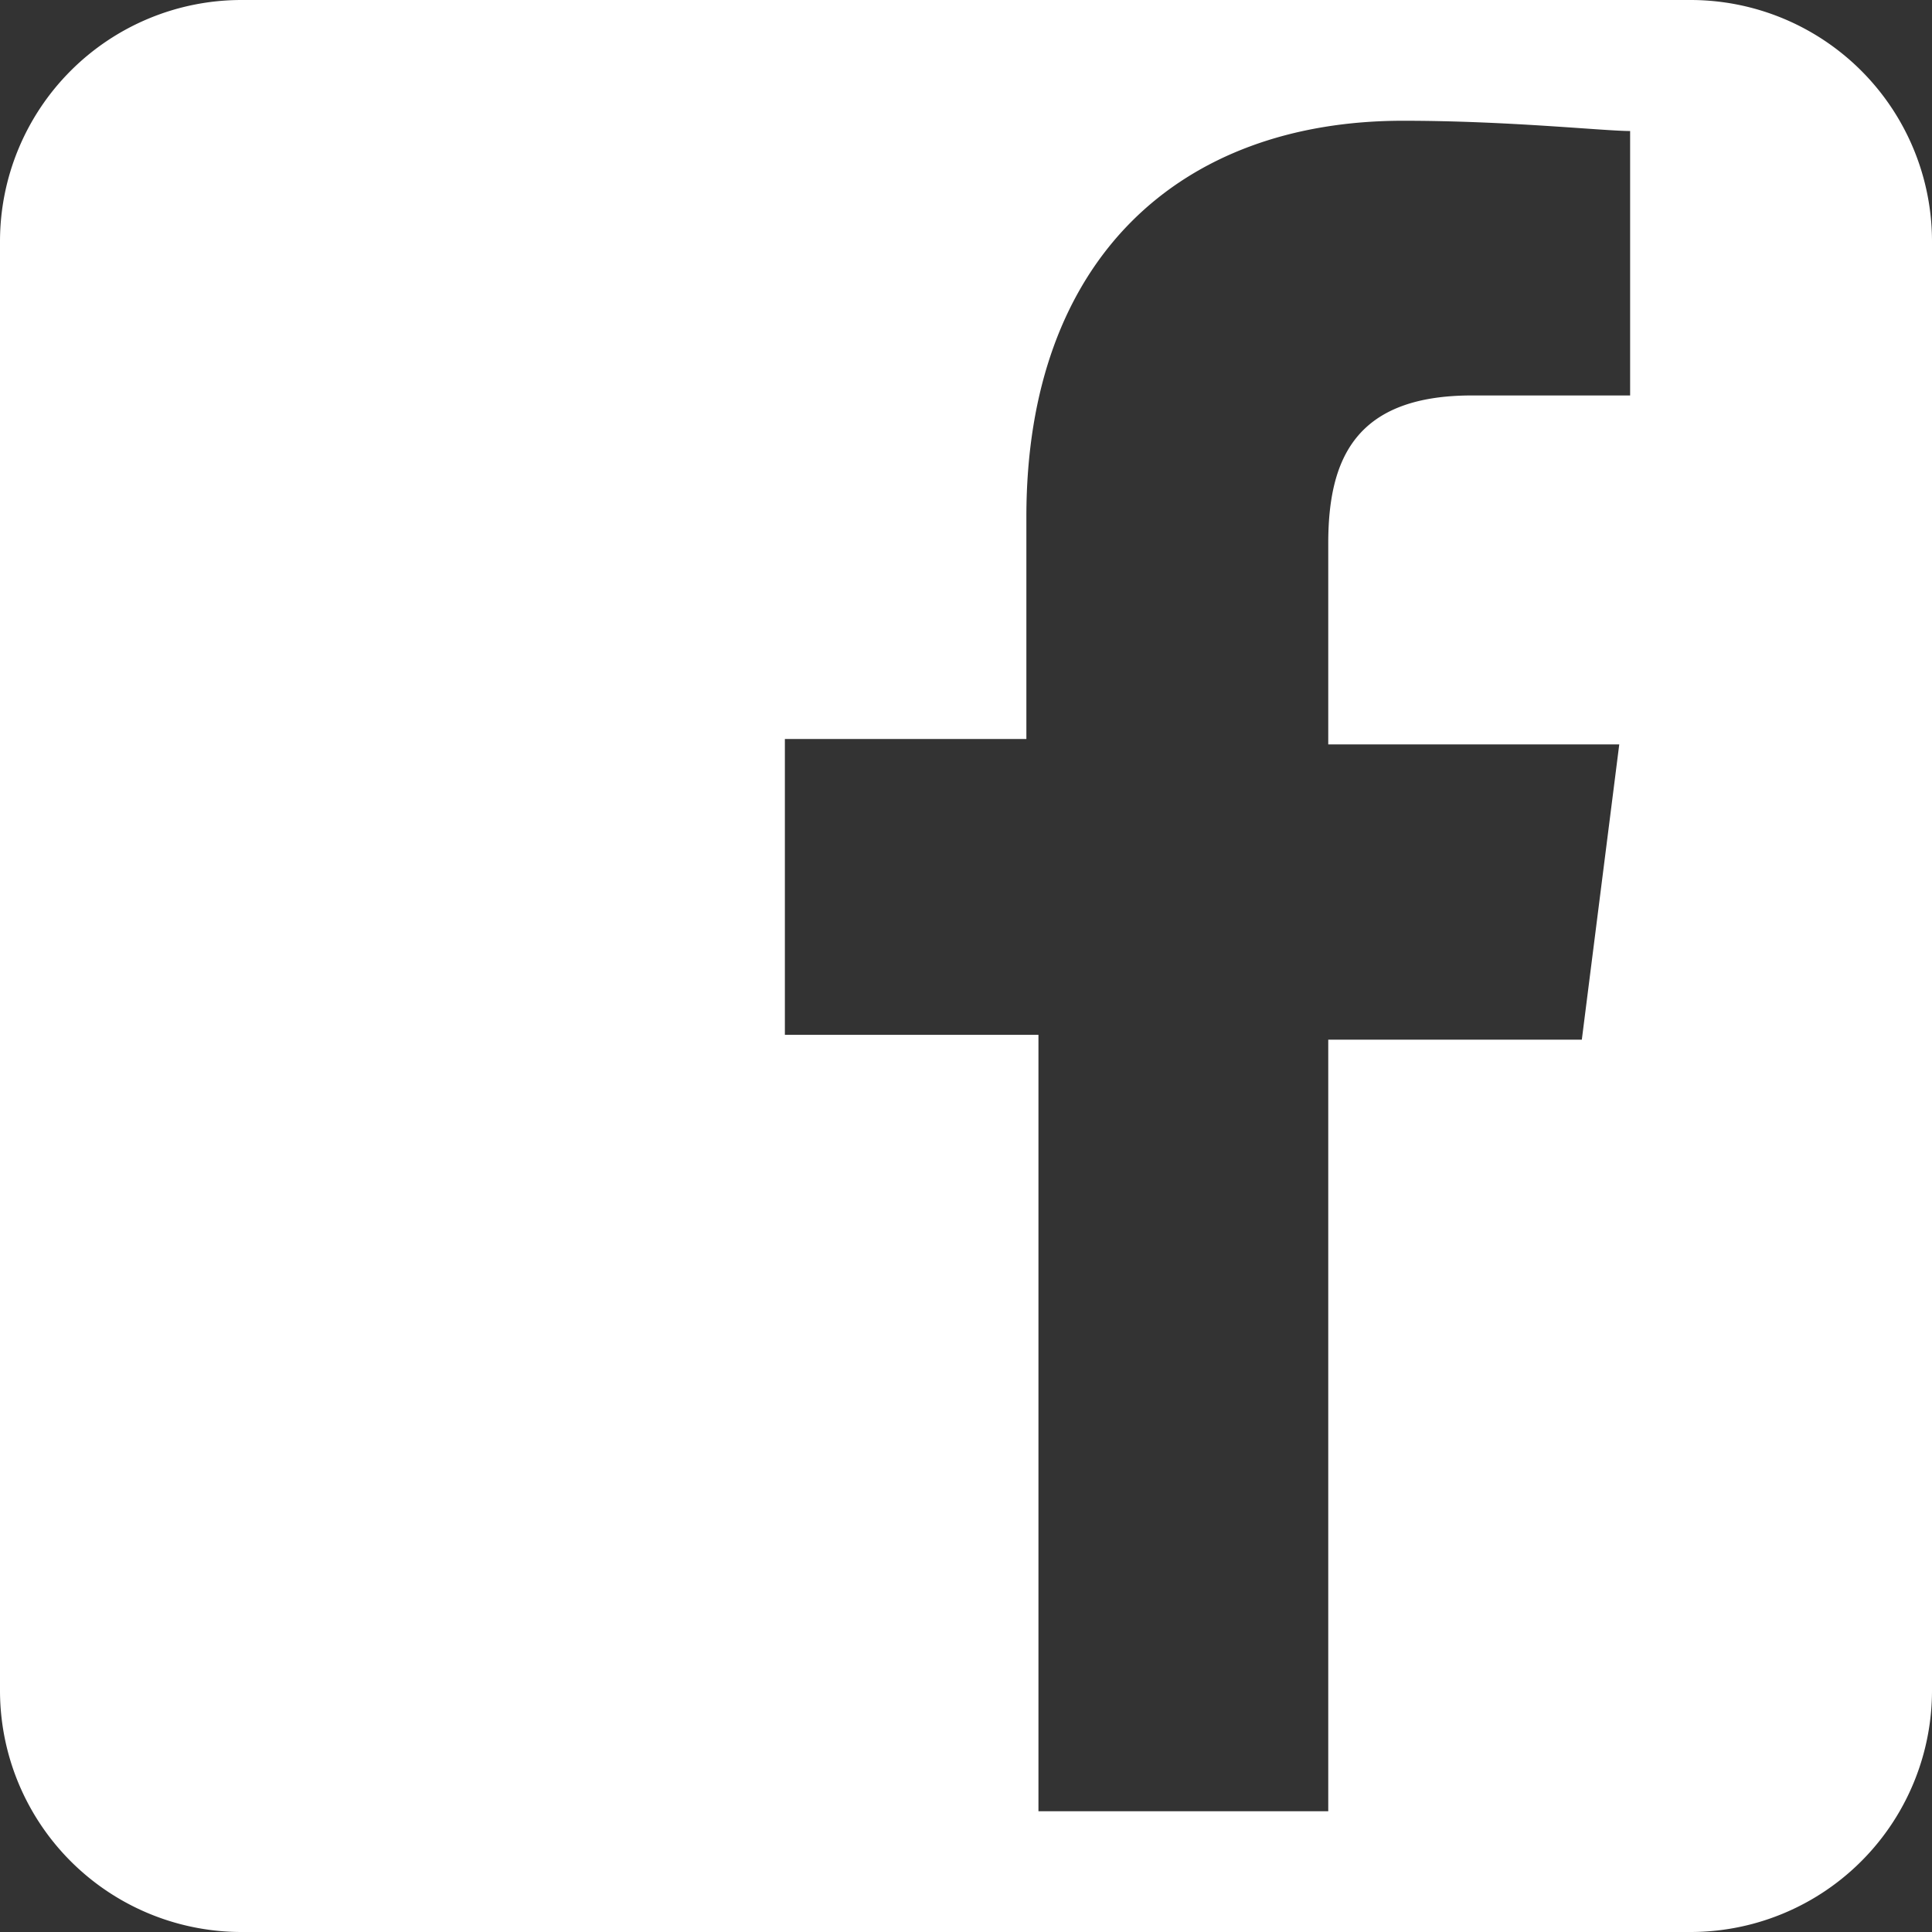
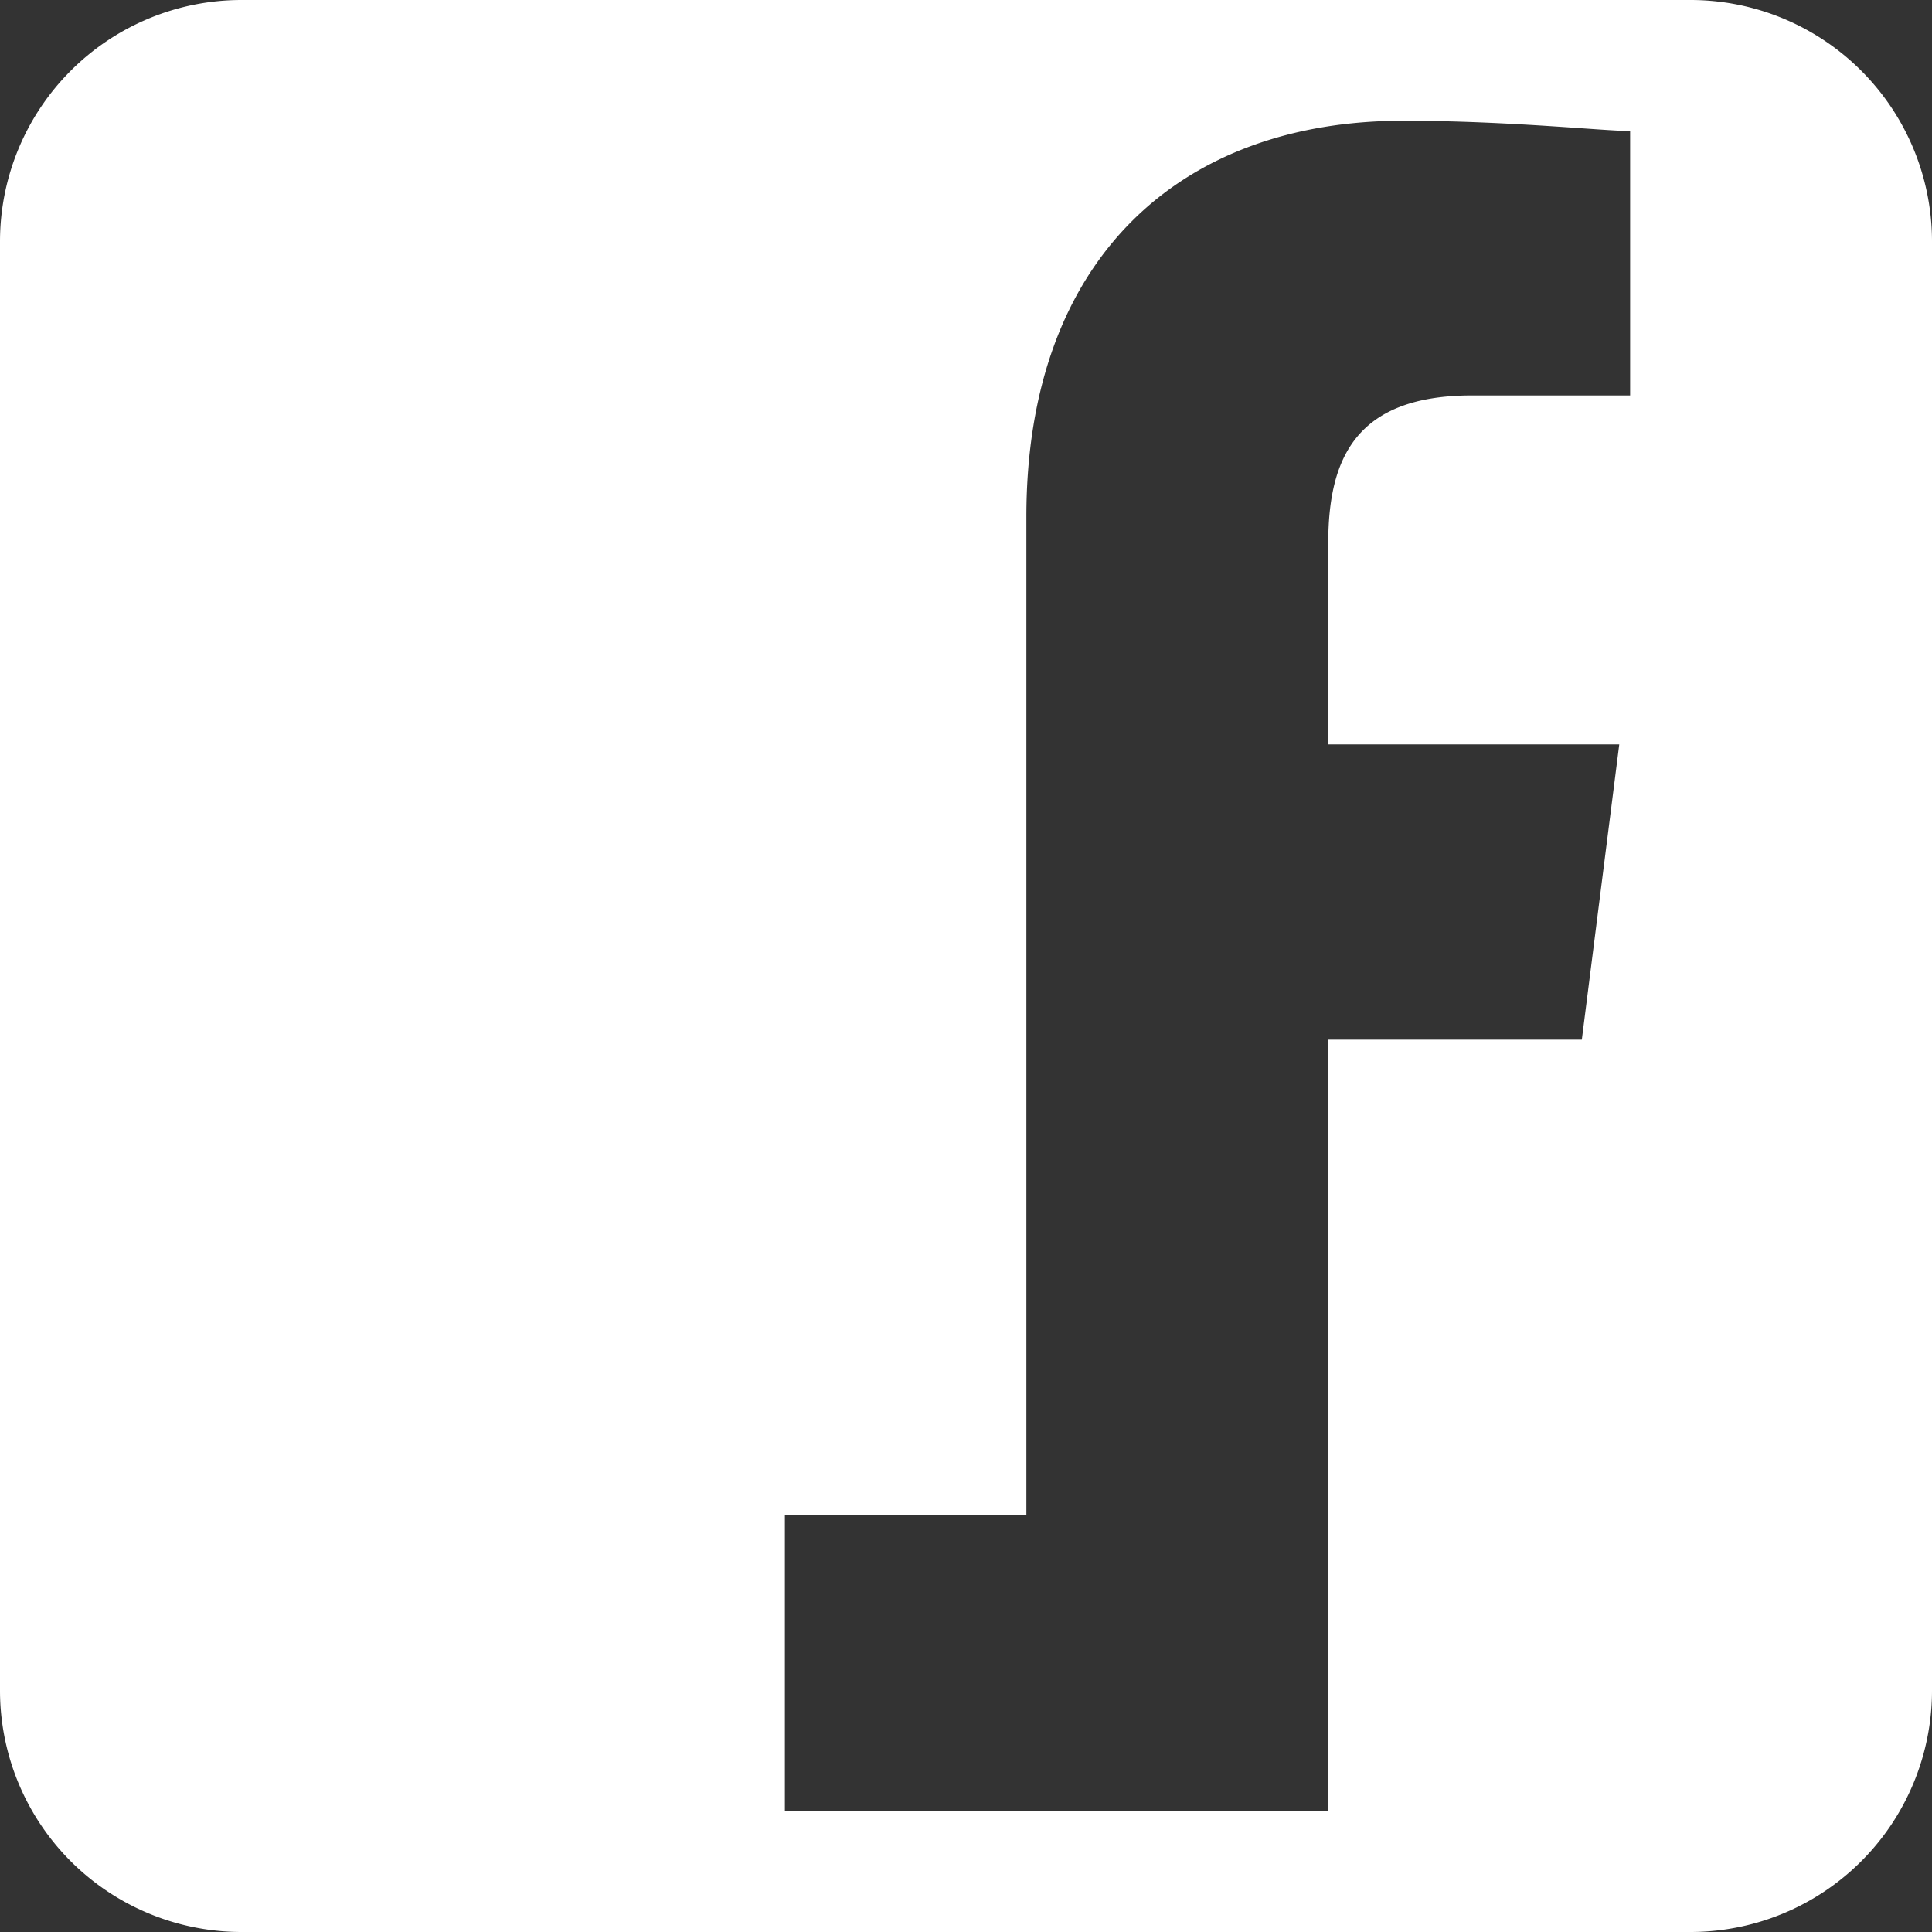
<svg xmlns="http://www.w3.org/2000/svg" viewBox="0 0 32 32">
  <rect x="0" y="0" width="32" height="32" fill="#333333" stroke="none" />
  <defs>
    <style>.cls-1{fill:#fff;}</style>
  </defs>
  <g id="Layer_2" data-name="Layer 2">
    <g id="Layer_1-2" data-name="Layer 1">
-       <path class="cls-1" d="M28,0H4A4,4,0,0,0,0,4V28a4,4,0,0,0,4,4H28a4,4,0,0,0,4-4V4A4,4,0,0,0,28,0ZM27,6.55H24.38C22.45,6.55,22,7.6,22,9v3.33h4.82l-.62,4.89H22V30H17.2V17.14H13v-4.9h4V8.56C17,4.27,19.56,2,23.24,2c1.75,0,3.32.17,3.76.17Z" />
+       <path class="cls-1" d="M28,0H4A4,4,0,0,0,0,4V28a4,4,0,0,0,4,4H28a4,4,0,0,0,4-4V4A4,4,0,0,0,28,0ZM27,6.55H24.38C22.45,6.55,22,7.6,22,9v3.33h4.82l-.62,4.89H22V30H17.2H13v-4.9h4V8.56C17,4.27,19.56,2,23.24,2c1.75,0,3.32.17,3.76.17Z" />
    </g>
  </g>
</svg>